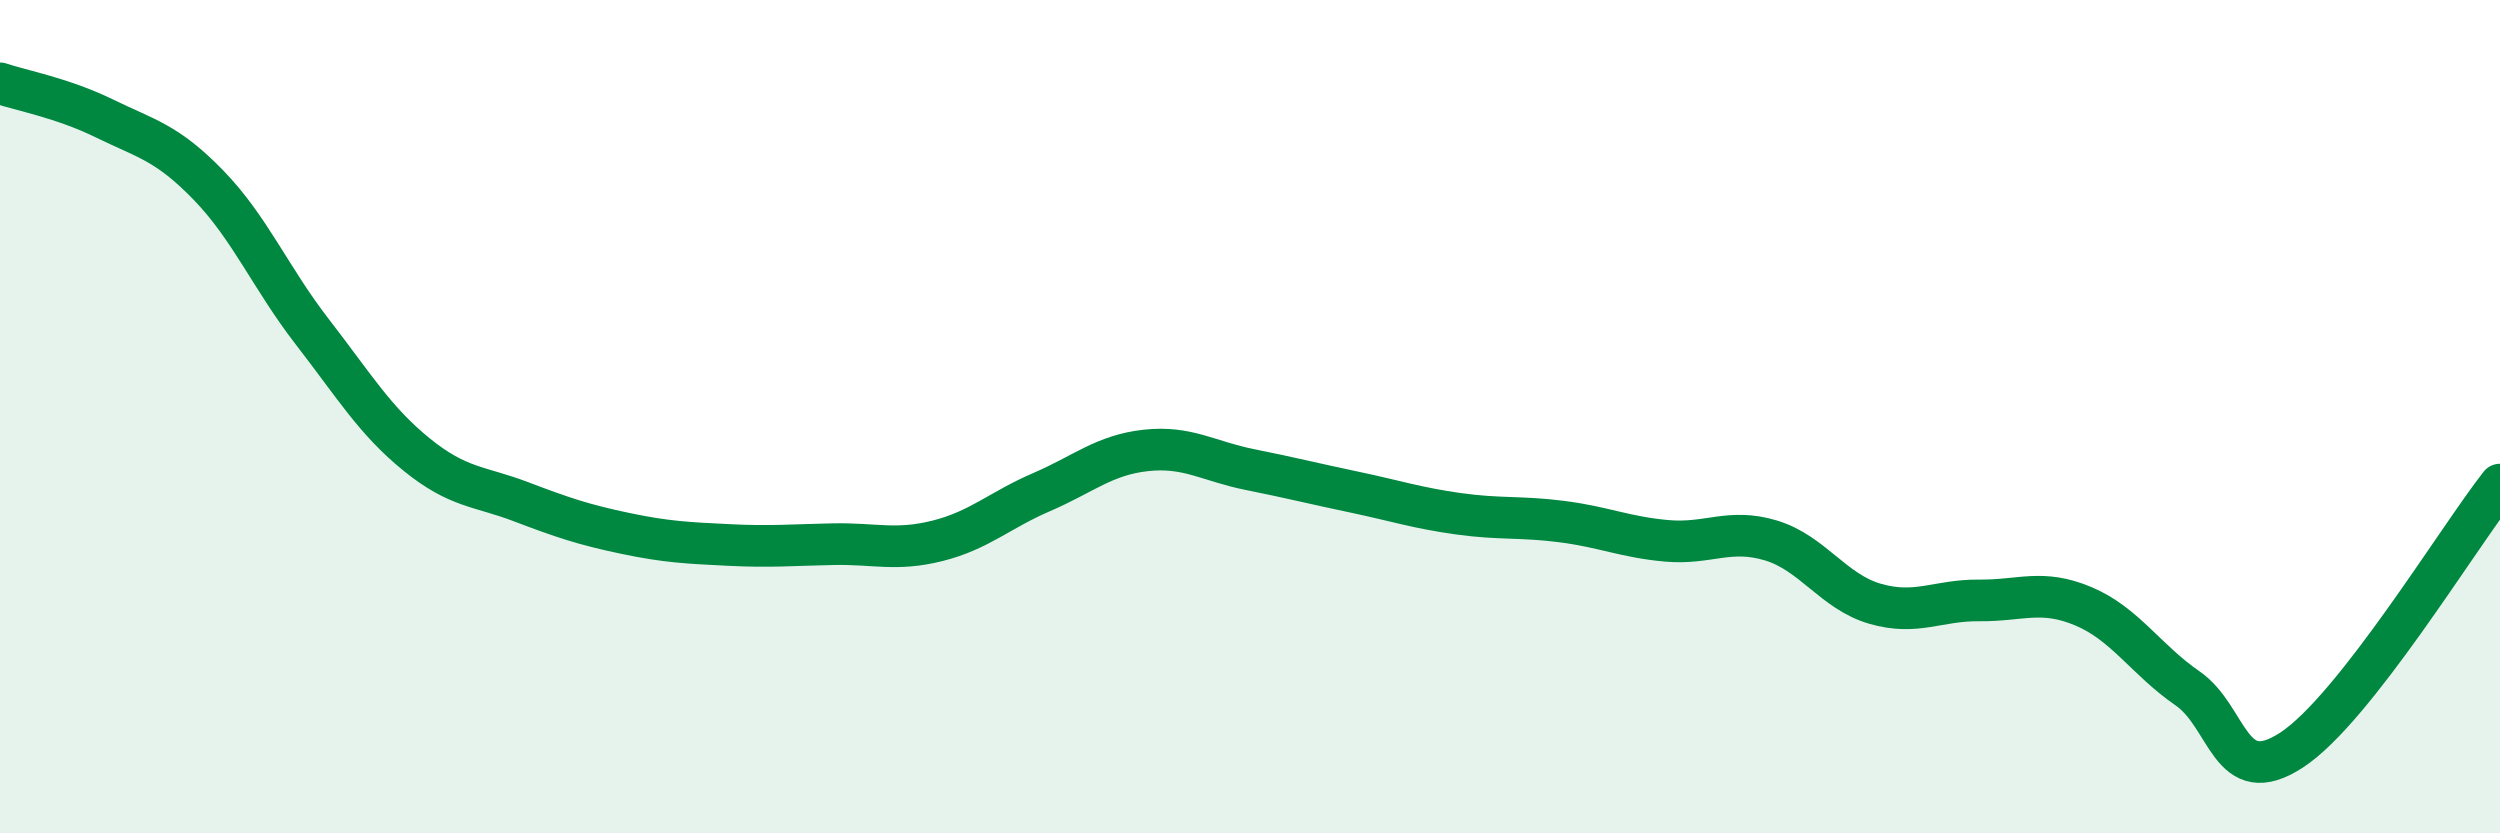
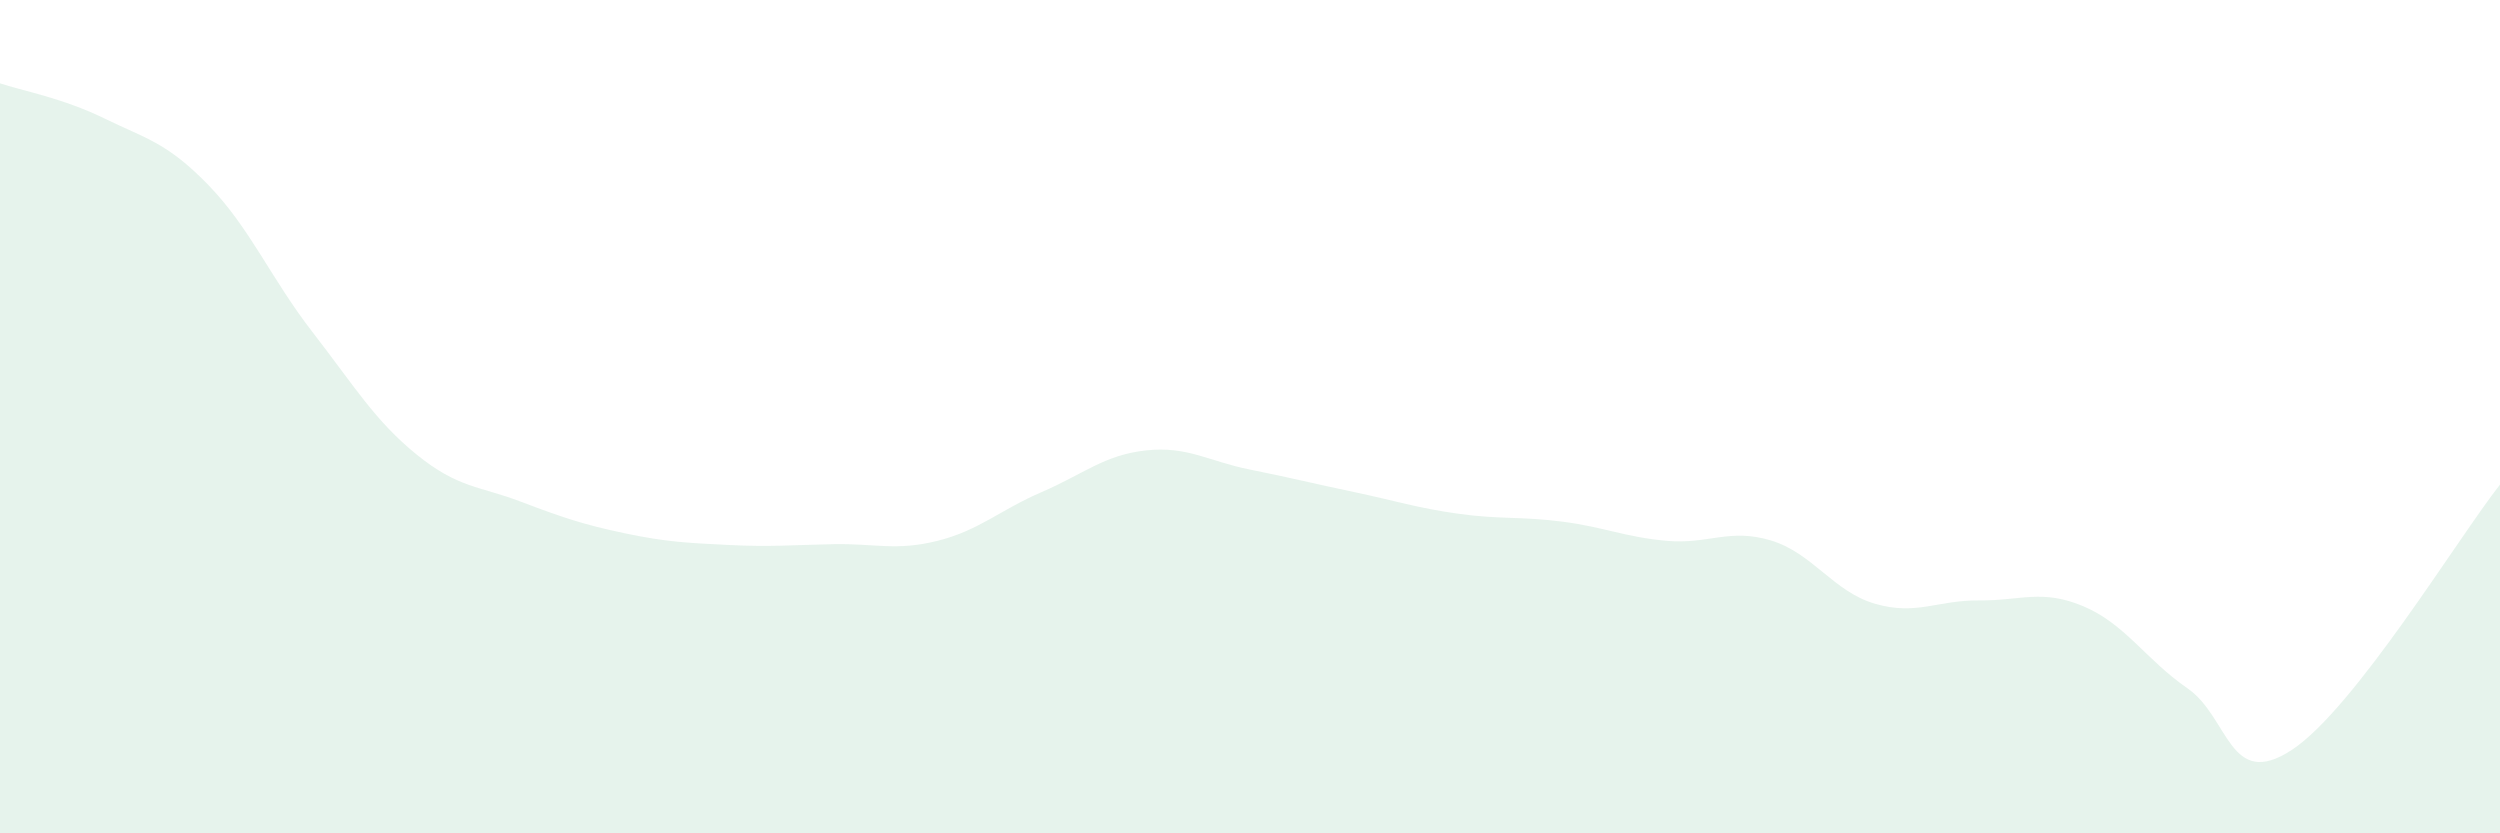
<svg xmlns="http://www.w3.org/2000/svg" width="60" height="20" viewBox="0 0 60 20">
  <path d="M 0,2 C 0.5,2.17 1.5,2.35 2.5,2.84 C 3.5,3.33 4,3.41 5,4.44 C 6,5.47 6.5,6.68 7.5,7.97 C 8.5,9.26 9,10.1 10,10.91 C 11,11.72 11.5,11.66 12.5,12.04 C 13.5,12.42 14,12.59 15,12.8 C 16,13.01 16.5,13.03 17.5,13.08 C 18.5,13.13 19,13.08 20,13.06 C 21,13.04 21.5,13.23 22.5,12.98 C 23.5,12.73 24,12.24 25,11.81 C 26,11.38 26.5,10.92 27.5,10.81 C 28.5,10.7 29,11.07 30,11.27 C 31,11.47 31.5,11.6 32.5,11.81 C 33.5,12.02 34,12.19 35,12.33 C 36,12.47 36.5,12.39 37.5,12.52 C 38.5,12.65 39,12.89 40,12.98 C 41,13.07 41.5,12.67 42.5,12.97 C 43.5,13.27 44,14.2 45,14.49 C 46,14.78 46.5,14.4 47.5,14.41 C 48.5,14.42 49,14.13 50,14.55 C 51,14.97 51.5,15.83 52.5,16.52 C 53.5,17.21 53.5,18.98 55,18 C 56.5,17.02 59,12.9 60,11.63L60 20L0 20Z" fill="#008740" opacity="0.1" stroke-linecap="round" stroke-linejoin="round" />
-   <path d="M 0,2 C 0.5,2.17 1.5,2.35 2.5,2.84 C 3.5,3.33 4,3.41 5,4.44 C 6,5.47 6.5,6.68 7.5,7.97 C 8.5,9.26 9,10.1 10,10.91 C 11,11.72 11.5,11.66 12.5,12.04 C 13.5,12.42 14,12.59 15,12.8 C 16,13.01 16.5,13.03 17.5,13.08 C 18.5,13.13 19,13.08 20,13.06 C 21,13.04 21.5,13.23 22.5,12.98 C 23.5,12.73 24,12.24 25,11.81 C 26,11.38 26.5,10.92 27.5,10.81 C 28.5,10.7 29,11.07 30,11.27 C 31,11.47 31.5,11.6 32.5,11.81 C 33.5,12.02 34,12.19 35,12.33 C 36,12.47 36.5,12.39 37.5,12.52 C 38.5,12.65 39,12.89 40,12.98 C 41,13.07 41.5,12.67 42.5,12.97 C 43.5,13.27 44,14.2 45,14.49 C 46,14.78 46.5,14.4 47.5,14.41 C 48.5,14.42 49,14.13 50,14.55 C 51,14.97 51.5,15.83 52.5,16.52 C 53.5,17.21 53.5,18.98 55,18 C 56.5,17.02 59,12.9 60,11.63" stroke="#008740" stroke-width="1" fill="none" stroke-linecap="round" stroke-linejoin="round" />
</svg>